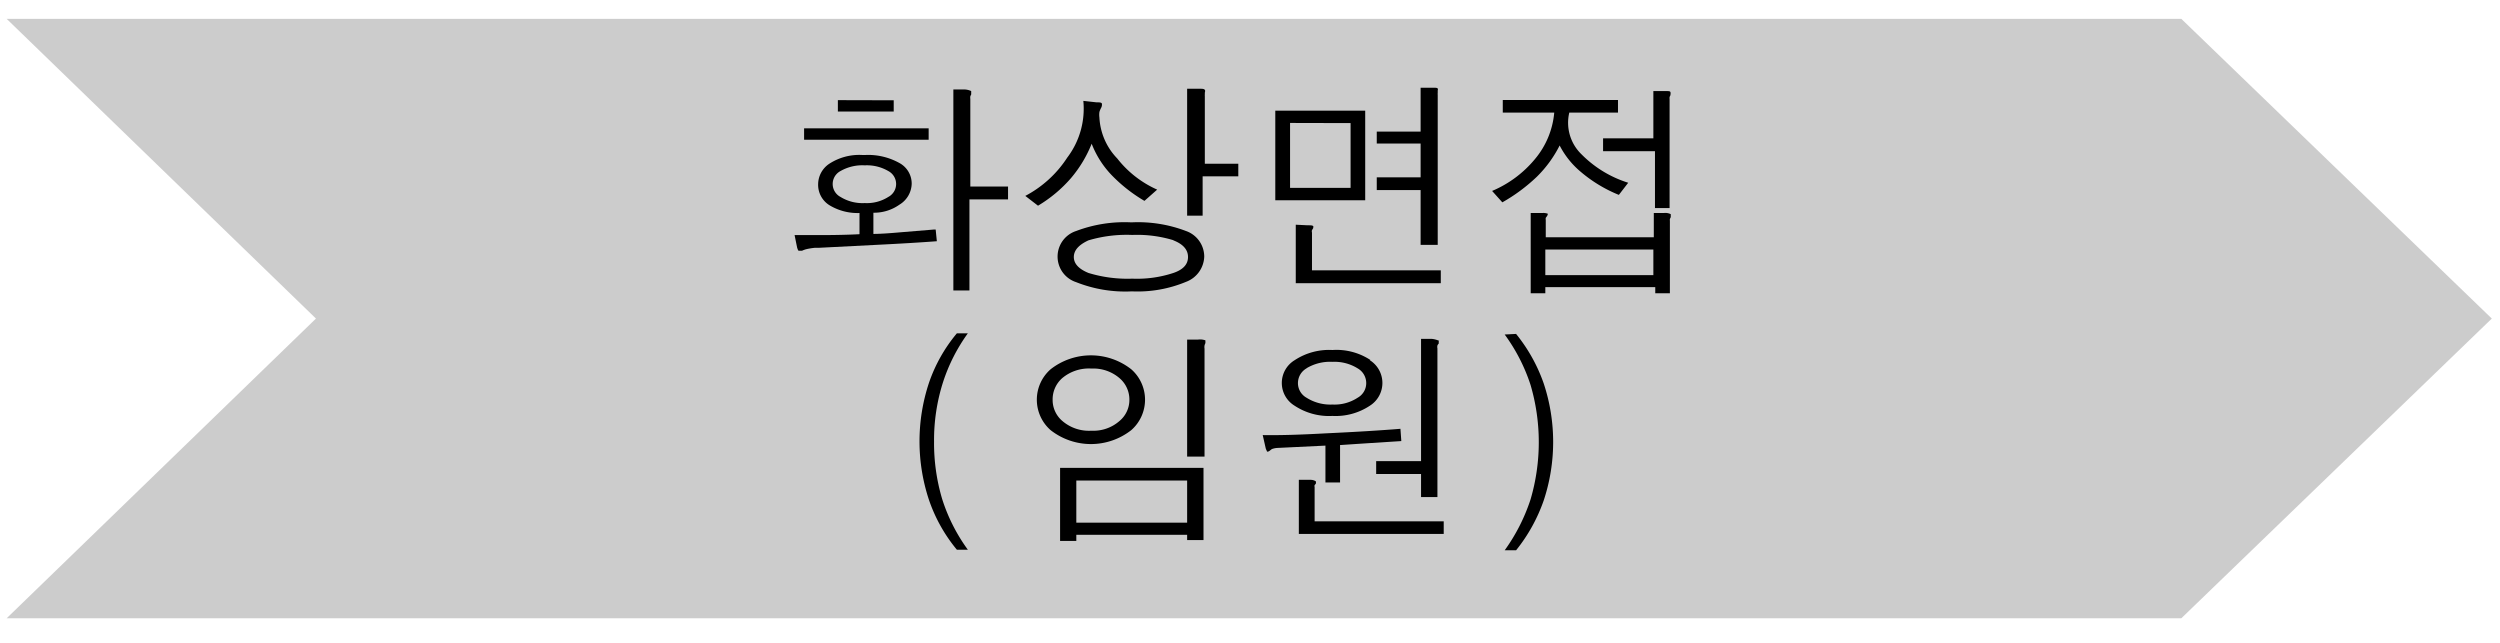
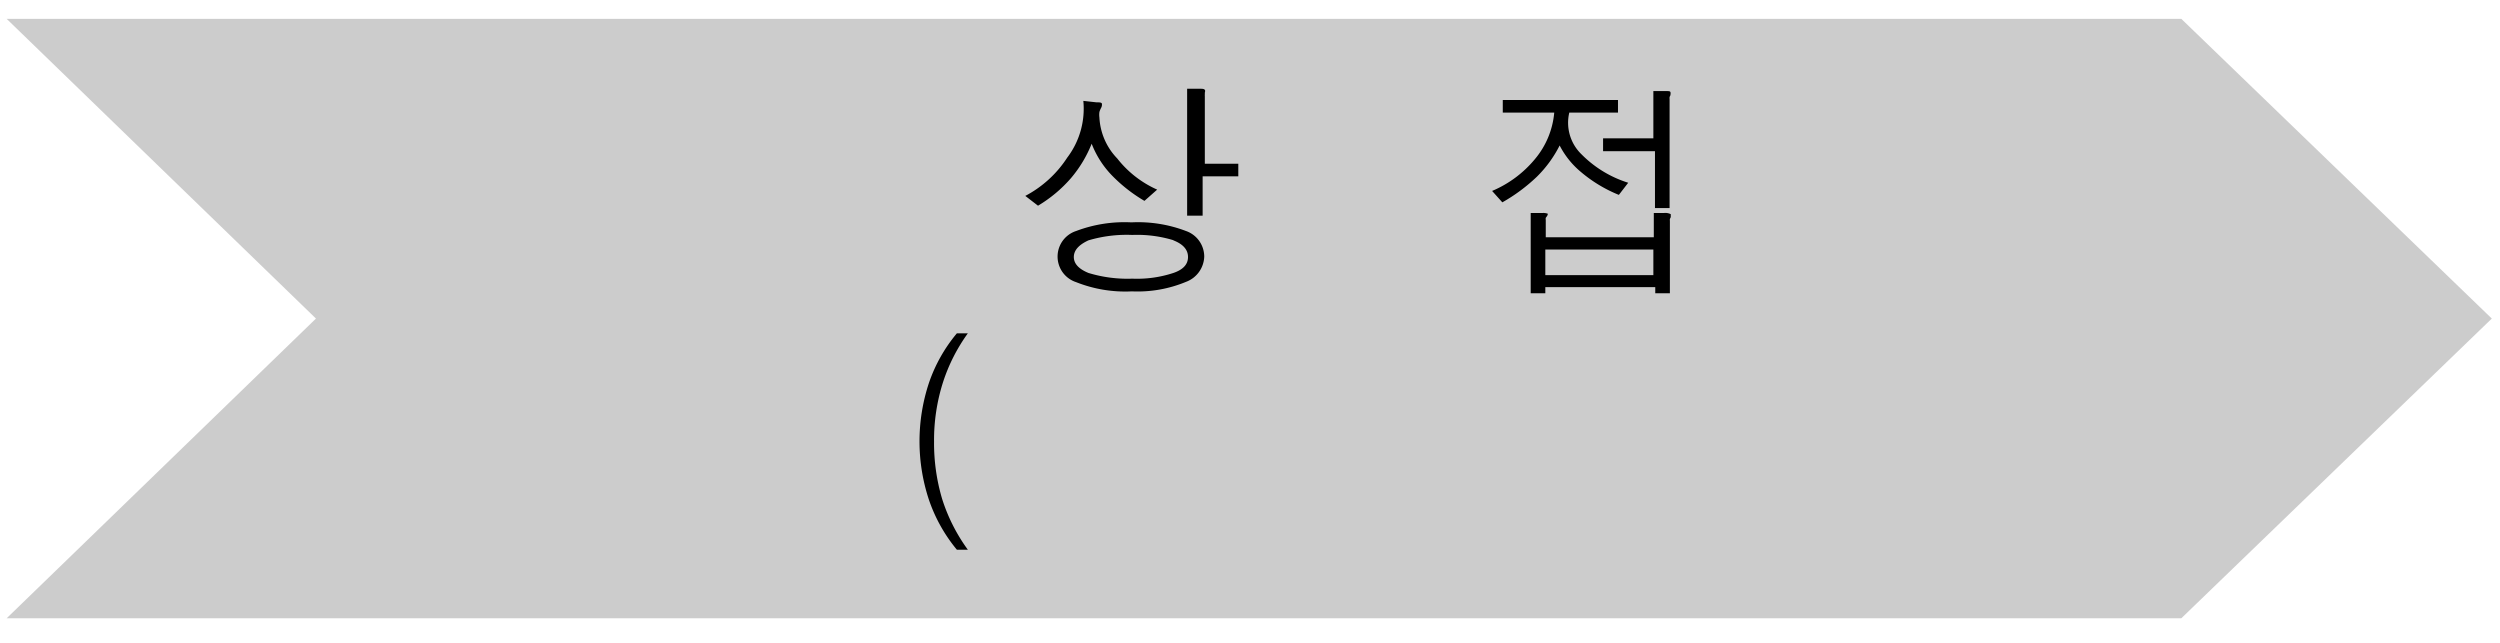
<svg xmlns="http://www.w3.org/2000/svg" id="レイヤー_1" data-name="レイヤー 1" viewBox="0 0 171 44">
  <defs>
    <style>.cls-1{fill:#ccc;stroke:#ccc;stroke-miterlimit:10;}</style>
  </defs>
  <title>img_recruit_flow_jp_04</title>
  <polygon class="cls-1" points="149 41.79 1.69 41.79 22.33 21.79 1.69 1.79 149 1.79 169.72 21.79 149 41.79" />
-   <path d="M61.52,11.15a1.6,1.6,0,0,1,.84,1.41A1.72,1.72,0,0,1,61.52,14a3,3,0,0,1-1.78.55V16q.61,0,1.84-.11l2.3-.19H64l.08.8q-1.73.13-4.17.25L56,16.95l-.27,0a4.76,4.76,0,0,0-.56.09,1.67,1.67,0,0,0-.31.11c-.12,0-.2,0-.23,0s-.07-.09-.11-.23l-.17-.84,1.81,0q1.44,0,2.63-.06V14.57a3.71,3.71,0,0,1-2-.5,1.64,1.64,0,0,1-.83-1.45,1.7,1.7,0,0,1,.75-1.41,3.76,3.76,0,0,1,2.25-.61h.25A4.39,4.39,0,0,1,61.52,11.15Zm2-2.37v.78H55V8.78ZM57.49,11.7a1,1,0,0,0,0,1.77,2.87,2.87,0,0,0,1.66.42,2.73,2.73,0,0,0,1.61-.42,1,1,0,0,0,0-1.77,2.9,2.9,0,0,0-1.61-.39A3,3,0,0,0,57.49,11.7Zm3.64-4.84v.77H57.31V6.85Zm5.3-.62s0,.12,0,.22a.66.66,0,0,0-.06.13.53.53,0,0,0,0,.17v6h2.58v.88H66.31v6.23H65.21V6.12h.7A1.14,1.14,0,0,1,66.43,6.23Z" />
  <path d="M75.37,7.09a.47.47,0,0,1-.06.3,1.55,1.55,0,0,0-.11.27,1.43,1.43,0,0,0,0,.38,4.34,4.34,0,0,0,1.22,2.8,7.15,7.15,0,0,0,2.73,2.13l-.87.77a10.5,10.5,0,0,1-2.28-1.8,6.46,6.46,0,0,1-1.33-2.11,8.46,8.46,0,0,1-1.42,2.36A9.27,9.27,0,0,1,71,14.07l-.87-.67A7.69,7.69,0,0,0,73,10.78,5.53,5.53,0,0,0,74.1,6.9L75,7C75.2,7,75.34,7,75.37,7.09Zm5.75,12.19a1.91,1.91,0,0,0,1.25-1.73,1.86,1.86,0,0,0-1.25-1.75,9.2,9.2,0,0,0-3.73-.59,9.35,9.35,0,0,0-3.78.59,1.84,1.84,0,0,0,0,3.5,9.08,9.08,0,0,0,3.81.63A8.64,8.64,0,0,0,81.12,19.28Zm-.86-2.84q1,.39,1,1.14t-1,1.09a7.92,7.92,0,0,1-2.81.39,9.16,9.16,0,0,1-3-.39q-1-.41-1-1.09t1-1.14a9.16,9.16,0,0,1,3-.37A8.5,8.5,0,0,1,80.26,16.43ZM82,6.07c.23,0,.36,0,.41.08s0,.12,0,.23l0,.09a.29.29,0,0,0,0,.09V11.2H84.7v.86H82.26v2.69H81.2V6.07Z" />
-   <path d="M93.38,7.57V13.7H87.23V7.57Zm-5.14.84v4.44h4.14V8.42Zm1.2,7c.22,0,.34,0,.38.06s0,.07,0,.14l-.08.13a.31.31,0,0,0,0,.17v2.58h8.81v.88H88.63v-4ZM97.17,9V6H98c.2,0,.31,0,.34.06s0,.08,0,.16l0,.13a.69.69,0,0,0,0,.14V16.75H97.17V13h-3v-.87h3V9.82h-3V9Z" />
  <path d="M110.67,6.84V7.7h-3.33a3,3,0,0,0,.84,2.86,7.75,7.75,0,0,0,3.19,1.94l-.64.83a9.55,9.55,0,0,1-2.61-1.58,5.8,5.8,0,0,1-1.44-1.8,8.15,8.15,0,0,1-1.56,2.14,11.85,11.85,0,0,1-2.36,1.75l-.7-.78A7.67,7.67,0,0,0,105,10.87a5.71,5.71,0,0,0,1.31-3.17h-3.52V6.84Zm-4.8,7.78s0,.09-.06.17l-.08.11a.38.38,0,0,0,0,.14v1.19h7.39V14.57h.69a.82.82,0,0,1,.47.08s0,.1,0,.2l-.06.13a.71.71,0,0,0,0,.14v4.94h-1v-.42H105.7v.42h-1V14.57h.8A.83.83,0,0,1,105.87,14.62Zm-.17,4.2h7.39V17.07H105.7Zm7.39-9.36V6.23h.86c.19,0,.29,0,.31.08s0,.1,0,.2a.66.66,0,0,0-.06.13.71.71,0,0,0,0,.14v7.45h-1V10.34h-3.55V9.46Z" />
  <path d="M64.51,26.12a13,13,0,0,0-.62,4.09,13.35,13.35,0,0,0,.55,3.91A12.06,12.06,0,0,0,66.2,37.6h-.75a10.8,10.8,0,0,1-1.91-3.41,12.71,12.71,0,0,1,0-8,10.62,10.62,0,0,1,1.91-3.39h.75A12,12,0,0,0,64.51,26.12Z" />
-   <path d="M77.38,25.26a2.77,2.77,0,0,1,0,4.16,4.47,4.47,0,0,1-5.52,0,2.77,2.77,0,0,1,0-4.16,4.47,4.47,0,0,1,5.52,0Zm-4.73.61A1.93,1.93,0,0,0,72,27.34a1.88,1.88,0,0,0,.66,1.45,2.79,2.79,0,0,0,2,.67,2.7,2.7,0,0,0,1.92-.67,1.87,1.87,0,0,0,.67-1.45,1.92,1.92,0,0,0-.67-1.47,2.74,2.74,0,0,0-1.92-.66A2.83,2.83,0,0,0,72.65,25.87ZM82.32,32v4.94H81.2v-.36H73.62V37H72.51V32Zm-8.7,3.75H81.2V32.87H73.62Zm8.83-12.48s0,.1,0,.2a.78.78,0,0,0-.06.16.68.68,0,0,0,0,.22v7.38H81.2v-8h.73A1.07,1.07,0,0,1,82.45,23.28Z" />
-   <path d="M90.7,29.64q3-.14,5.09-.31l.06.84-2.19.14-2,.13V33h-1V30.48l-3.31.16a1.24,1.24,0,0,0-.36.08l-.17.13c-.09.05-.15.07-.17,0s-.06-.1-.09-.25l-.19-.84Q88,29.79,90.7,29.64Zm3-5a1.84,1.84,0,0,1,0,3.11,4.23,4.23,0,0,1-2.56.7,4.28,4.28,0,0,1-2.59-.7,1.82,1.82,0,0,1,0-3.11,4.28,4.28,0,0,1,2.59-.7A4.23,4.23,0,0,1,93.73,24.62Zm-4.34.56a1.16,1.16,0,0,0-.58,1,1.14,1.14,0,0,0,.58,1,3.05,3.05,0,0,0,1.78.47,2.88,2.88,0,0,0,1.73-.47,1.14,1.14,0,0,0,.58-1,1.16,1.16,0,0,0-.58-1,3,3,0,0,0-1.73-.45A3.13,3.13,0,0,0,89.38,25.18ZM90,32.92a.31.31,0,0,1,0,.17l-.08.09a.3.3,0,0,0,0,.14v2.34h8.83v.86H88.84v-3.7h.81A.67.67,0,0,1,90,32.92Zm8.41-9.59s0,.09,0,.17a.37.37,0,0,0-.09.13.45.45,0,0,0,0,.2V34H97.2V32.42H94.13v-.88H97.2V23.18h.75A1.6,1.6,0,0,1,98.45,23.32Z" />
-   <path d="M103.7,22.84a11.25,11.25,0,0,1,1.89,3.39,12.71,12.71,0,0,1,0,8,11.44,11.44,0,0,1-1.89,3.41h-.78a12.65,12.65,0,0,0,1.77-3.48,13.9,13.9,0,0,0,0-7.83,12.22,12.22,0,0,0-1.77-3.45Z" />
</svg>